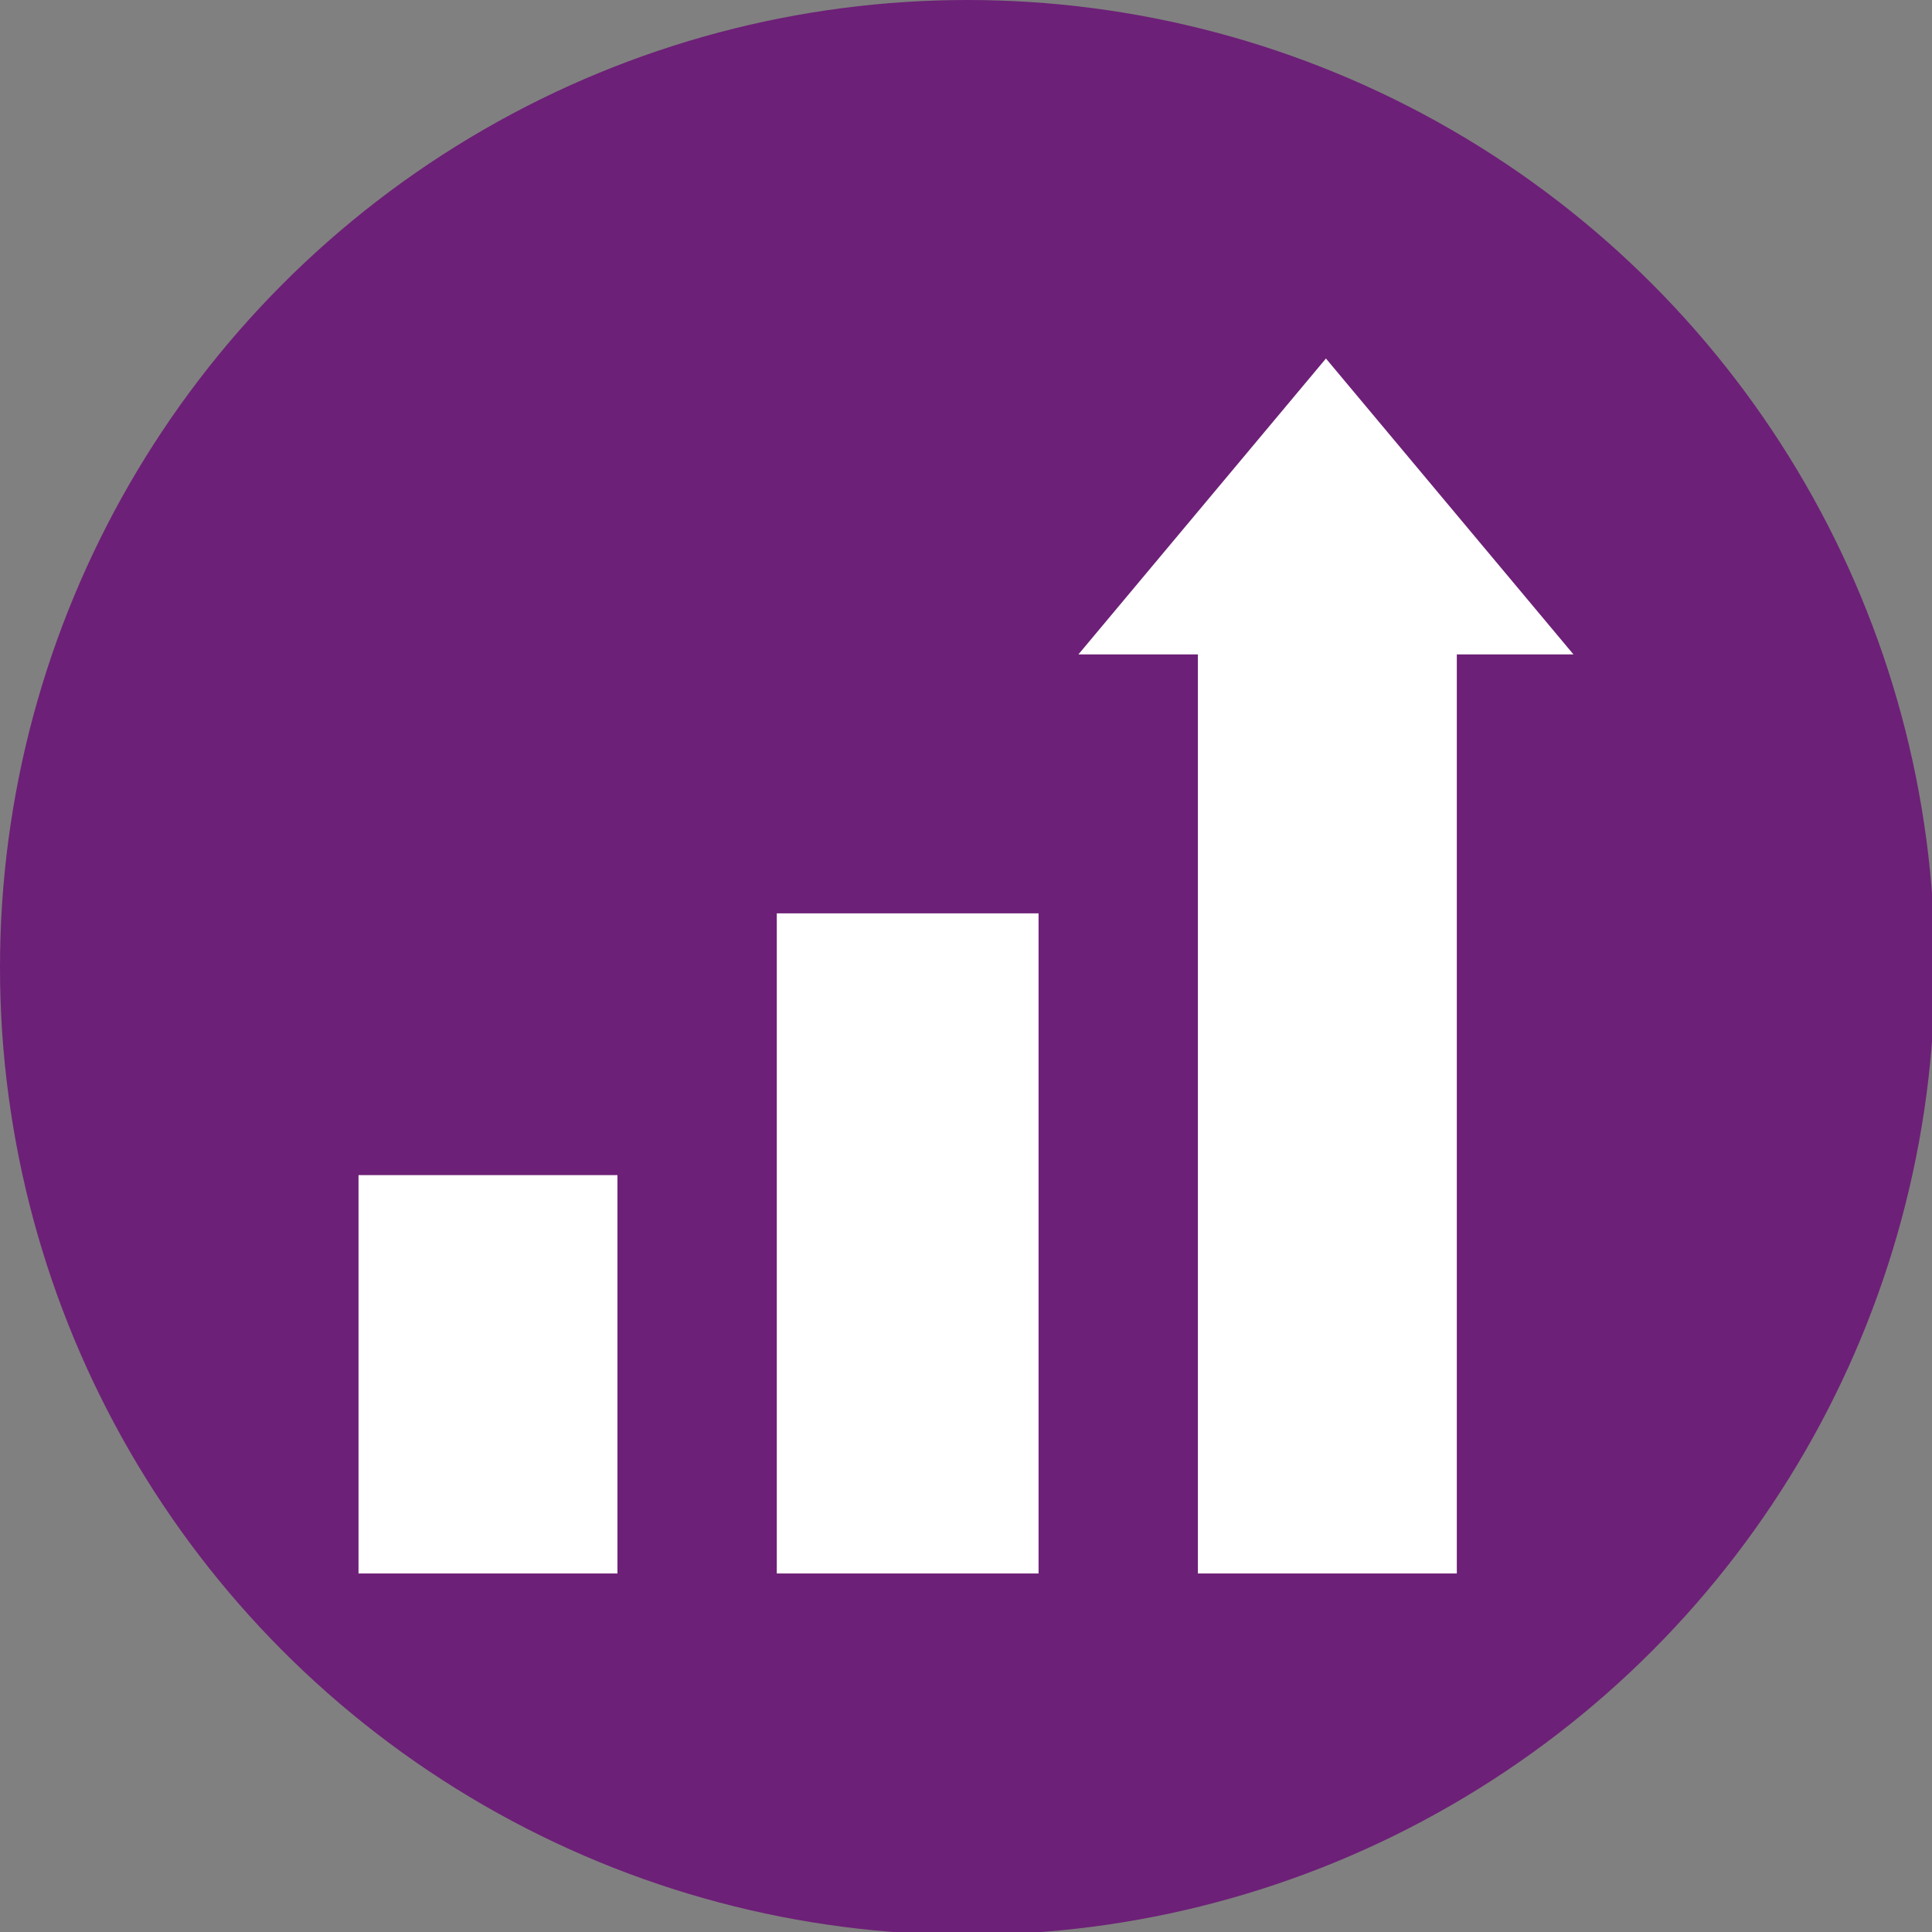
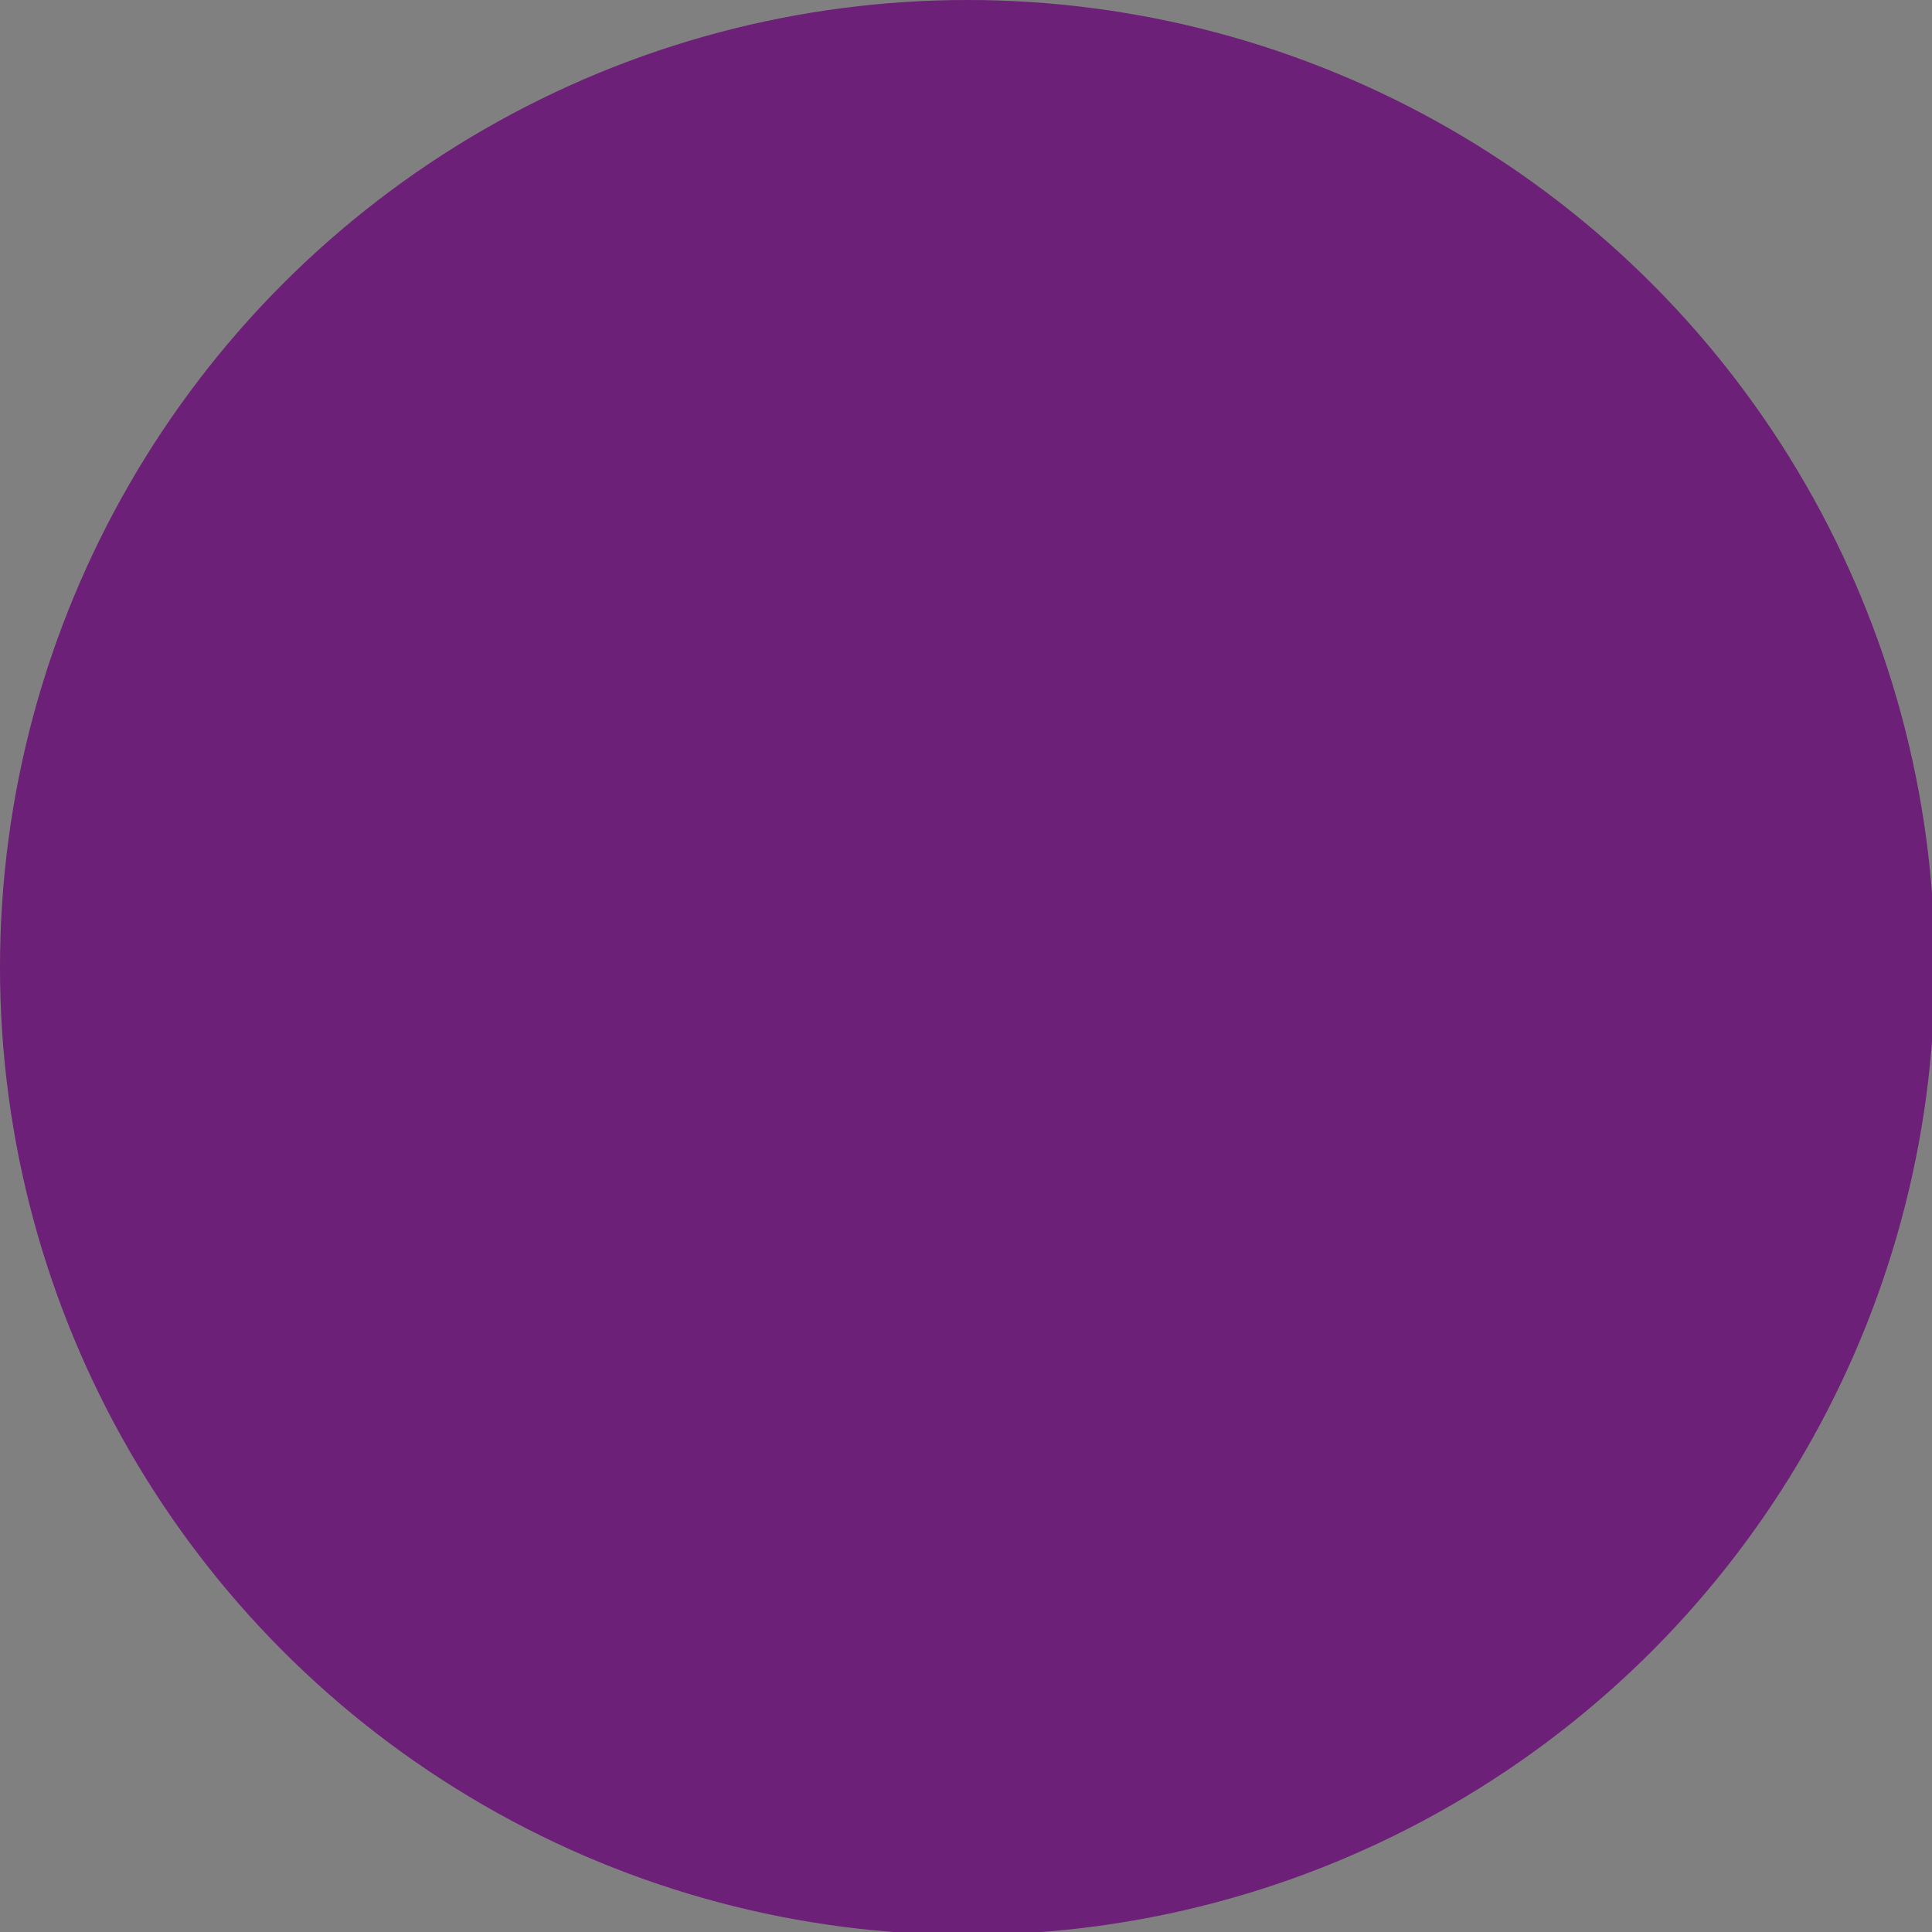
<svg xmlns="http://www.w3.org/2000/svg" version="1.1" id="Layer_1" x="0px" y="0px" viewBox="0 0 67.9 67.9" style="enable-background:new 0 0 67.9 67.9;" xml:space="preserve">
  <rect x="0" y="0" width="67.9" height="67.9" fill="#808080" stroke="none" />
  <style type="text/css">
	.st0{fill:#6D2077;}
	.st1{fill:#FFFFFF;}
</style>
  <circle class="st0" cx="34" cy="34" r="34" />
-   <polyline class="st1" points="51.2,55.3 51.2,23 55.3,23 46.6,12.6 37.9,23 42.1,23 42.1,55.3 36.5,55.3 36.5,32.1 27.3,32.1   27.3,55.3 21.7,55.3 21.7,41.3 12.6,41.3 12.6,55.3 " />
</svg>